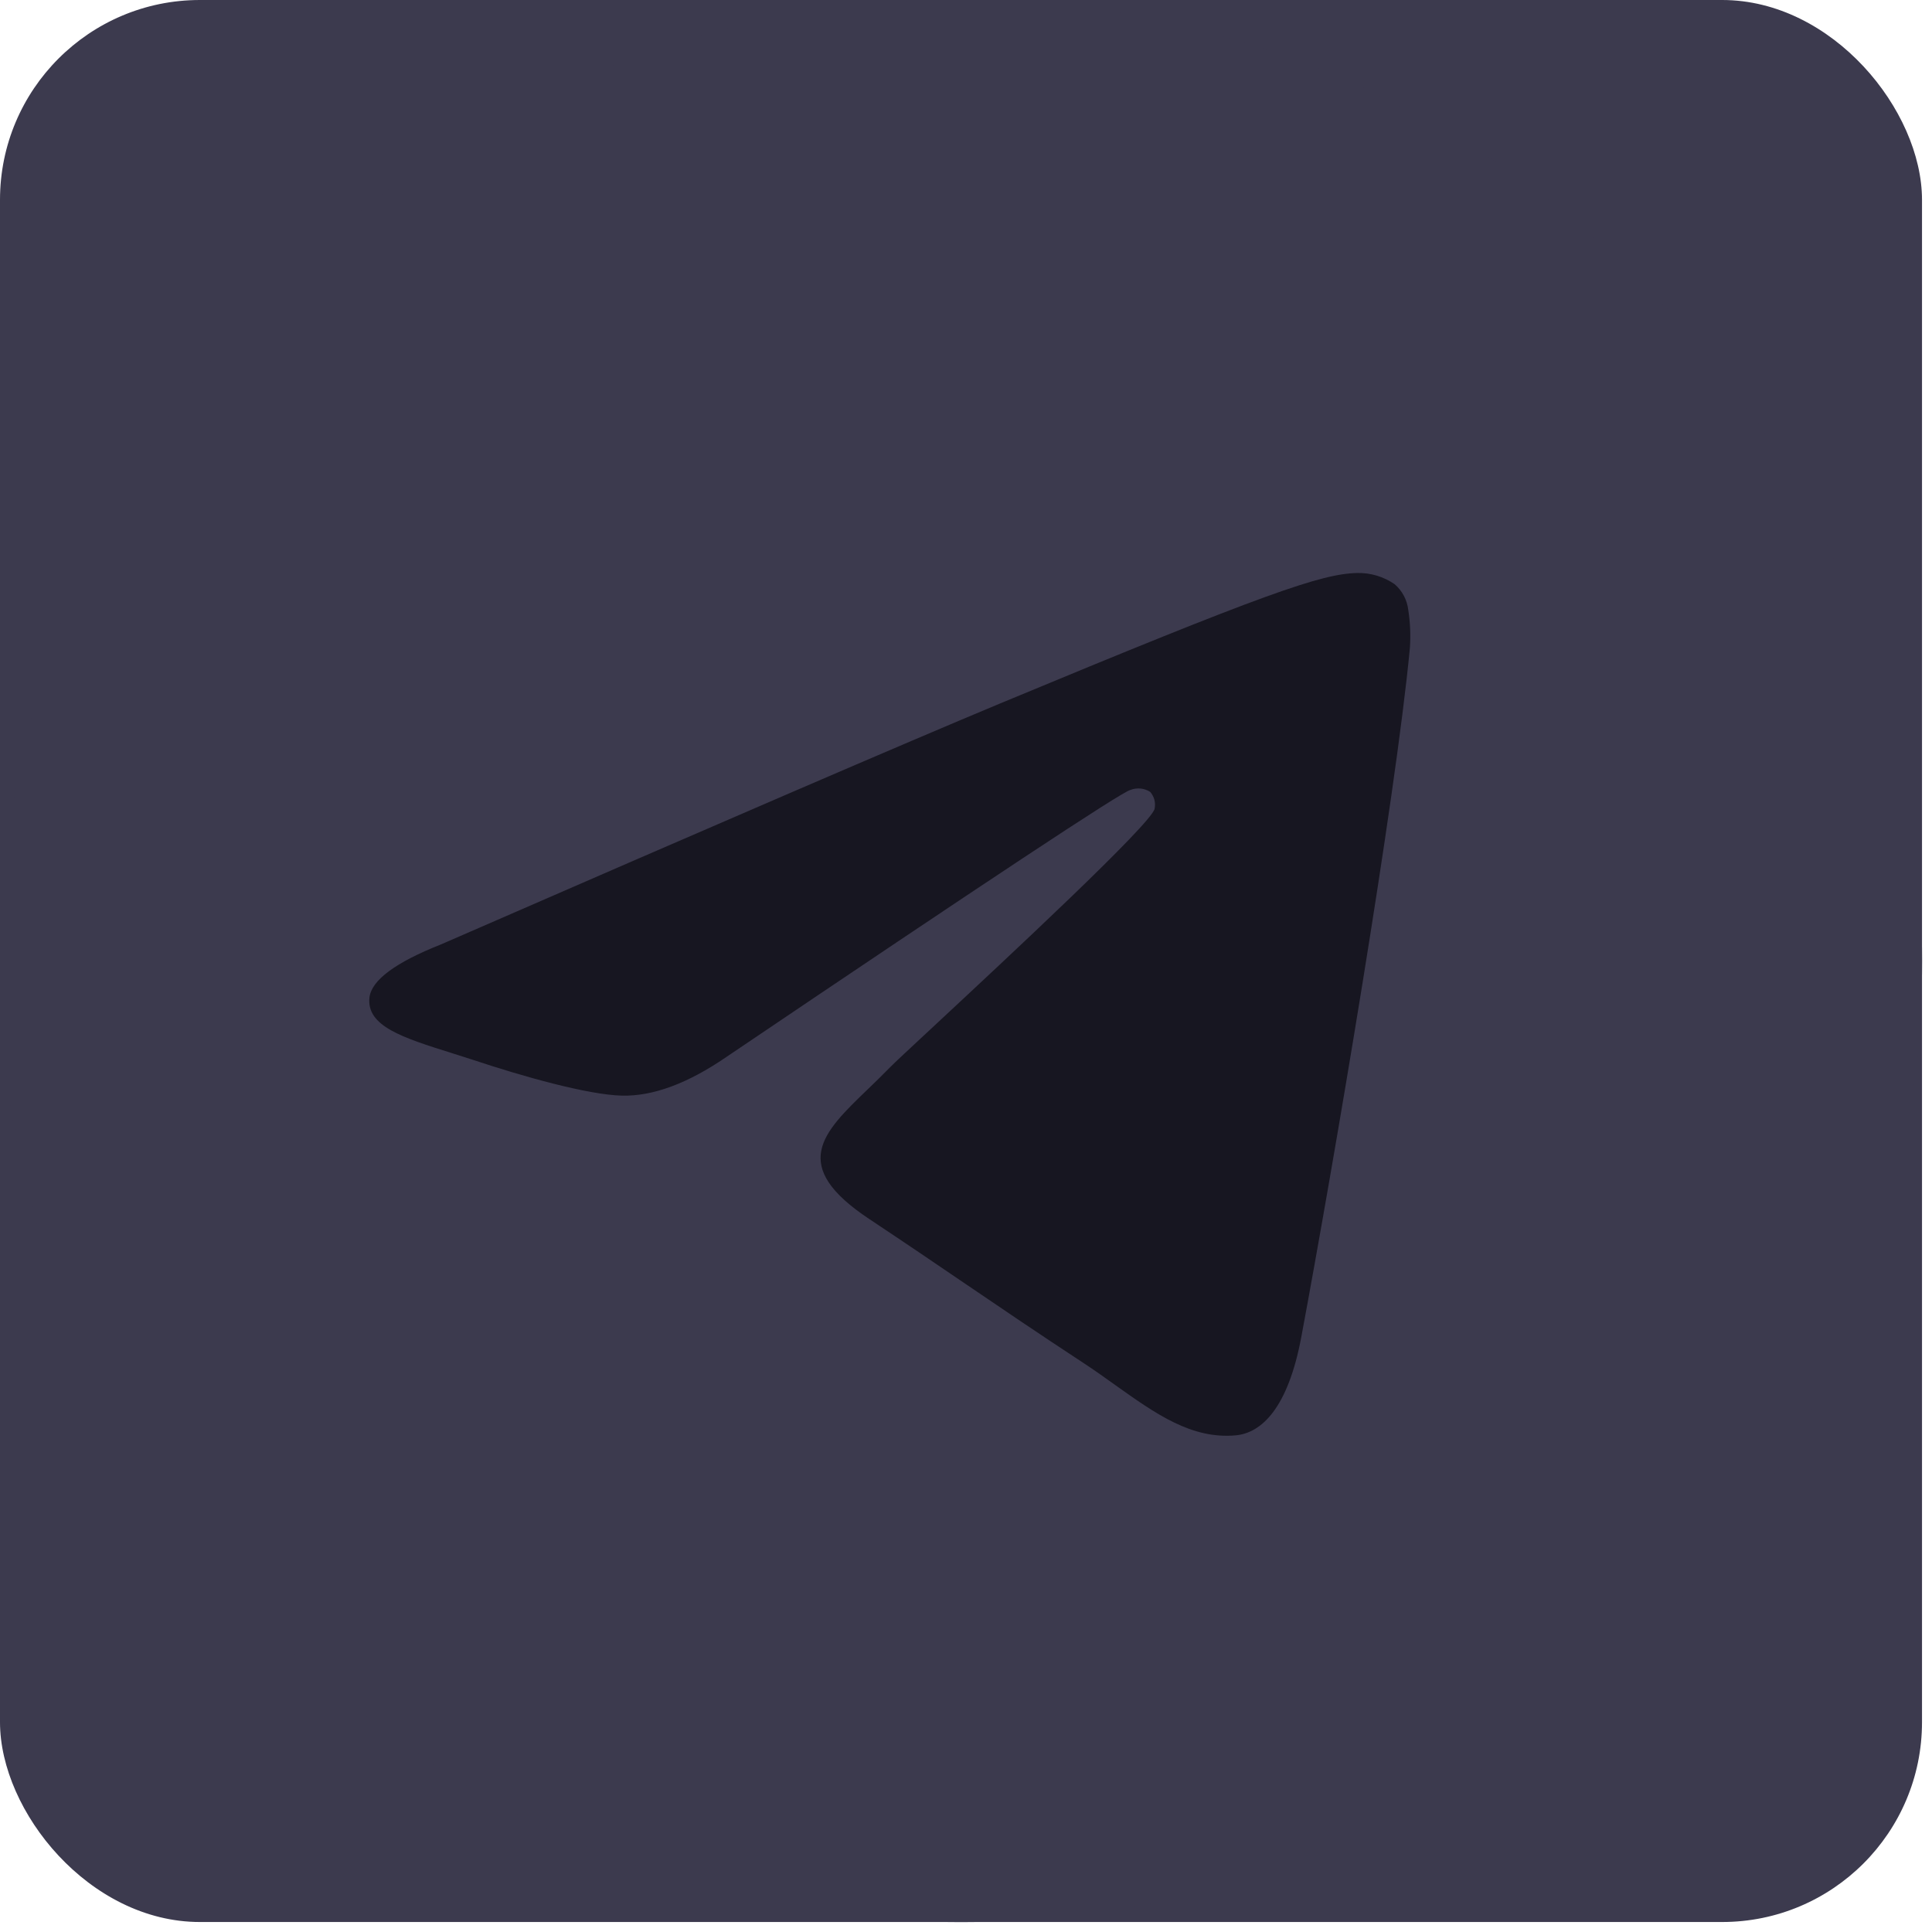
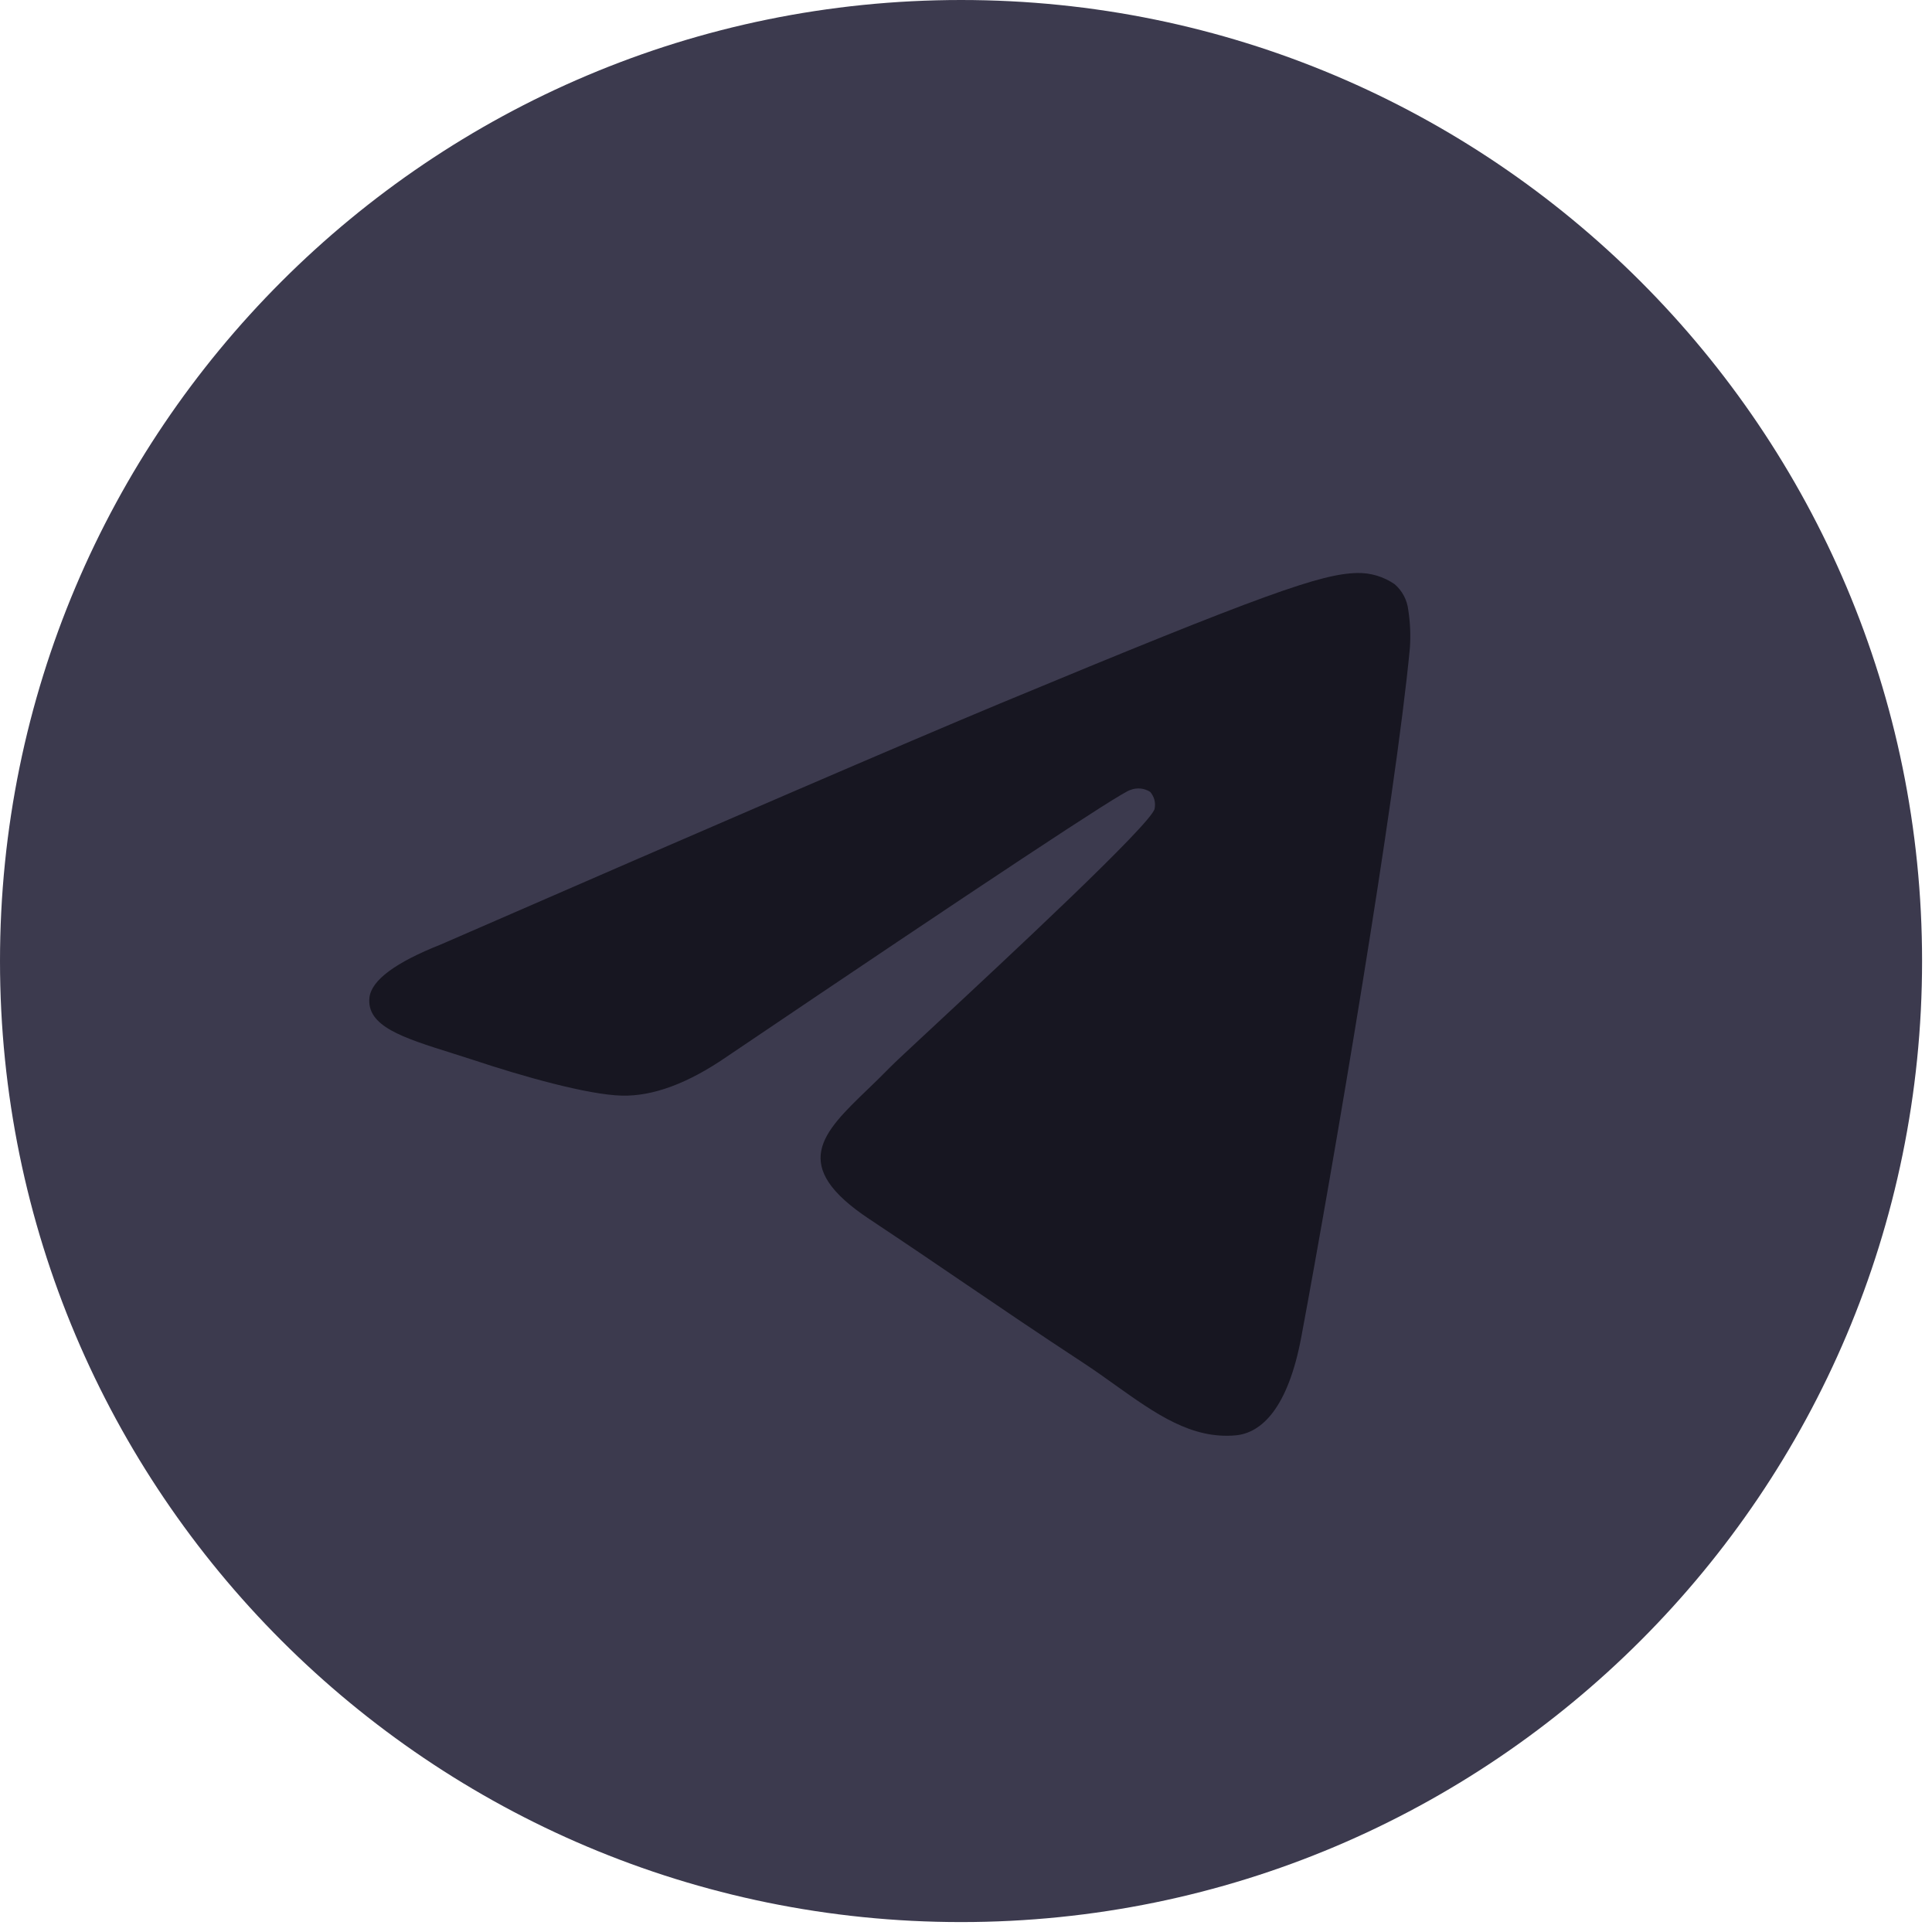
<svg xmlns="http://www.w3.org/2000/svg" width="29" height="29" viewBox="0 0 29 29" fill="none">
-   <rect width="28.85" height="28.85" rx="3" fill="#3C3A4E" />
  <rect x="4" y="5" width="21" height="19" fill="#171621" />
  <path fill-rule="evenodd" clip-rule="evenodd" d="M28.851 14.426C28.851 22.393 22.393 28.851 14.426 28.851C6.459 28.851 0 22.393 0 14.426C0 6.459 6.459 0 14.426 0C22.393 0 28.851 6.459 28.851 14.426ZM15.008 10.561C13.609 11.144 10.812 12.349 6.617 14.177C5.936 14.447 5.579 14.712 5.546 14.97C5.496 15.403 6.041 15.575 6.787 15.809C6.888 15.841 6.993 15.874 7.1 15.909C7.835 16.154 8.823 16.434 9.337 16.446C9.803 16.456 10.323 16.263 10.898 15.869C14.817 13.222 16.84 11.885 16.966 11.858C17.014 11.839 17.066 11.832 17.118 11.836C17.17 11.841 17.22 11.858 17.264 11.886C17.294 11.92 17.316 11.961 17.328 12.005C17.339 12.05 17.34 12.096 17.331 12.141C17.276 12.372 15.122 14.375 14.009 15.411C13.663 15.733 13.417 15.961 13.367 16.014C13.253 16.131 13.138 16.242 13.027 16.349C12.345 17.005 11.835 17.497 13.057 18.304C13.605 18.668 14.052 18.972 14.49 19.27C15.034 19.64 15.567 20.002 16.268 20.462C16.432 20.57 16.59 20.682 16.743 20.792C17.343 21.219 17.885 21.606 18.549 21.545C18.934 21.509 19.332 21.142 19.533 20.069C20.009 17.52 20.947 12.007 21.163 9.725C21.176 9.536 21.168 9.345 21.139 9.158C21.122 9.007 21.049 8.868 20.934 8.769C20.77 8.656 20.575 8.597 20.376 8.601C19.839 8.611 19.004 8.9 15.008 10.561Z" fill="#3C3A4E" />
</svg>